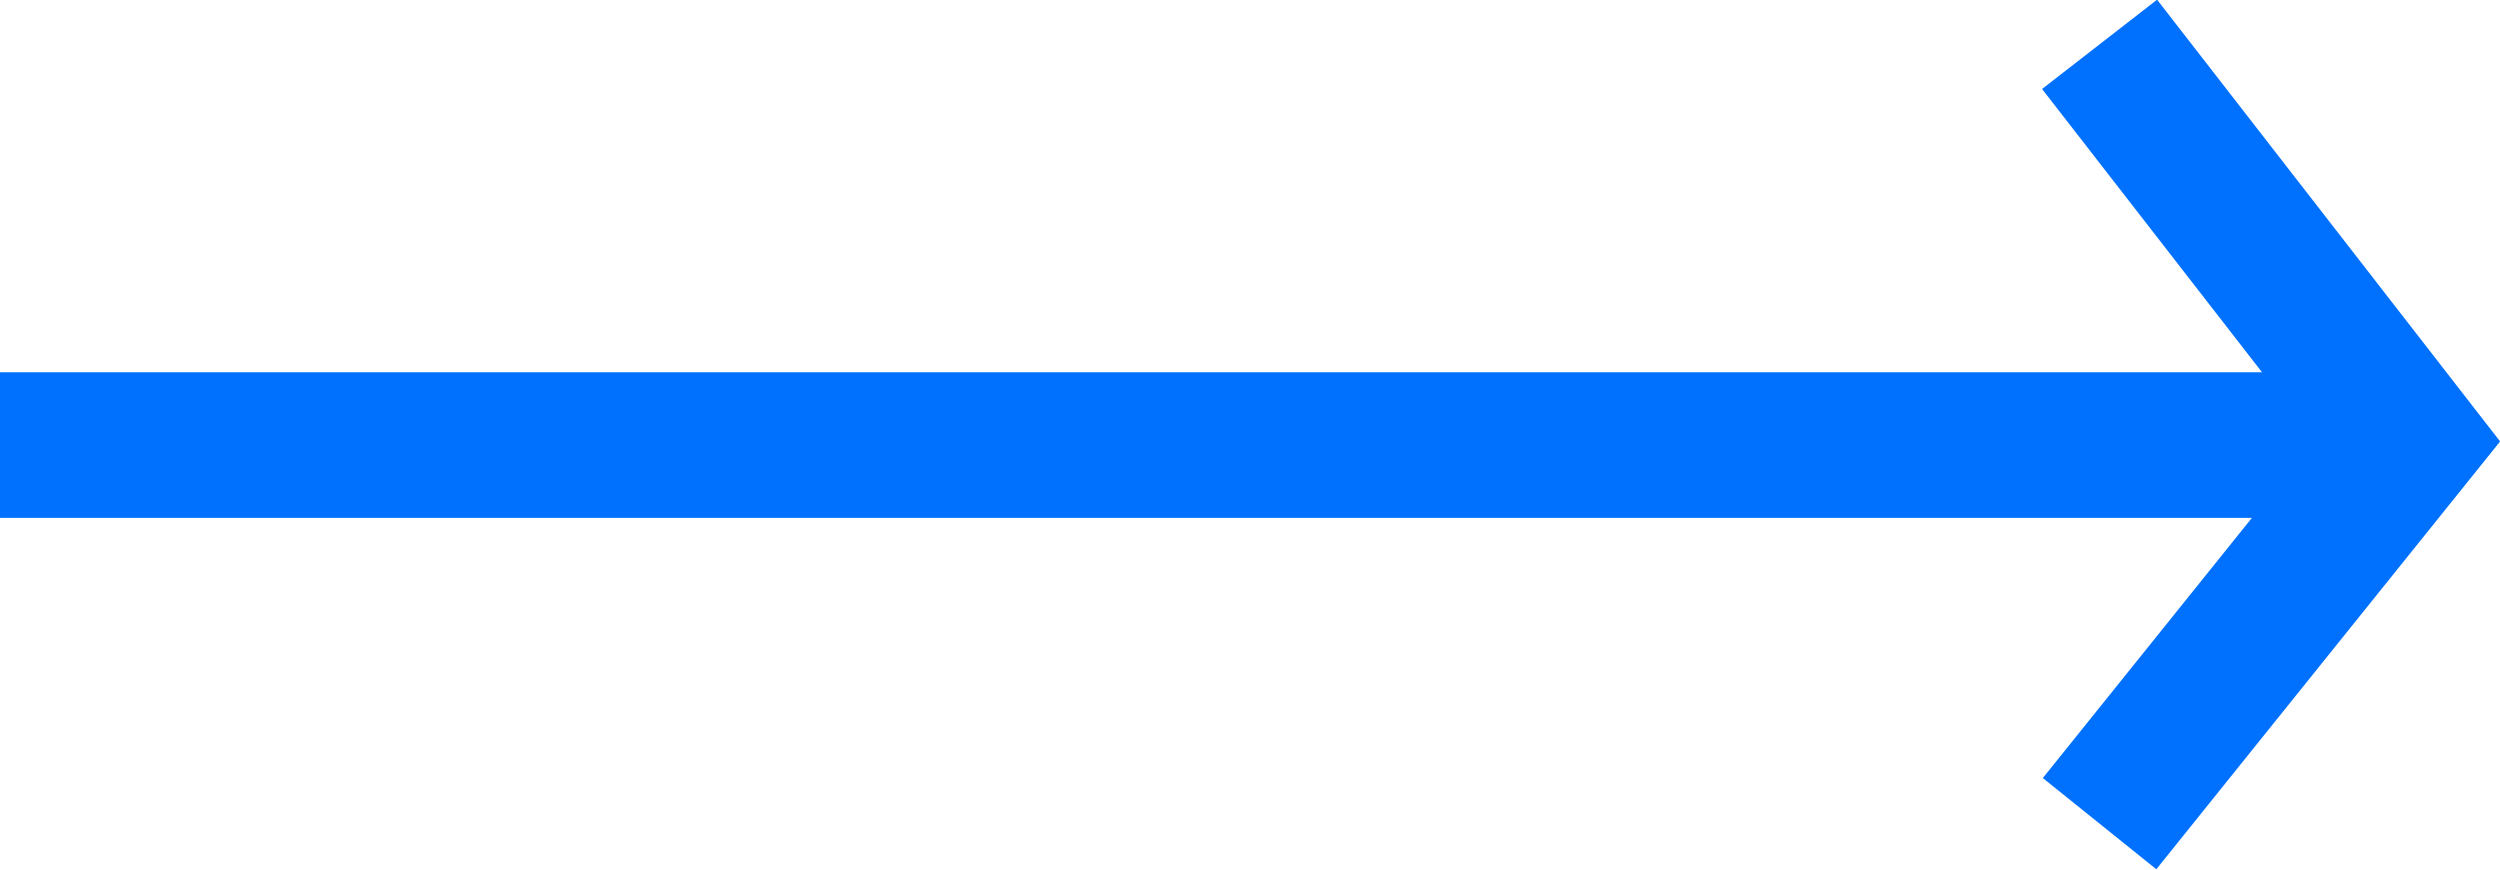
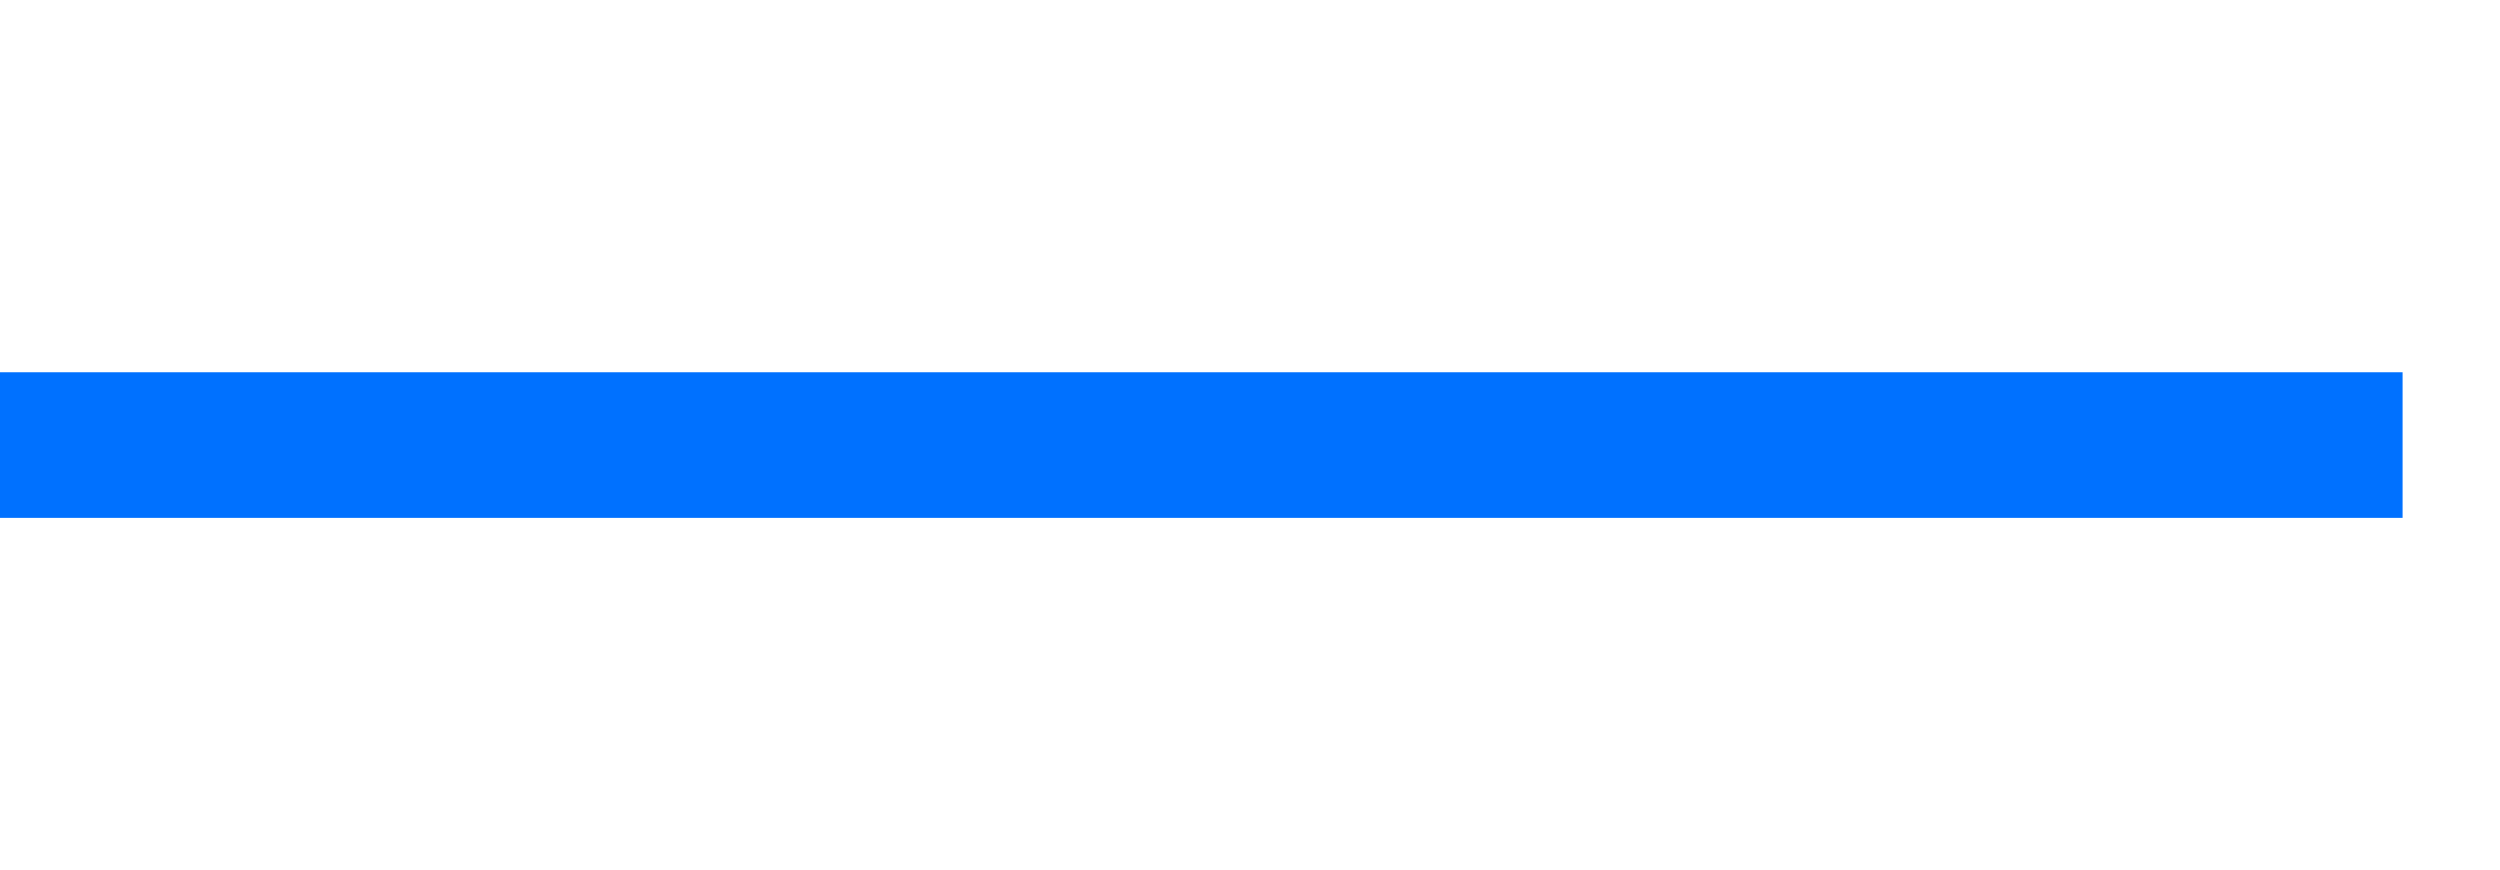
<svg xmlns="http://www.w3.org/2000/svg" width="34.338" height="11.944" viewBox="0 0 34.338 11.944">
  <g id="Grupo_1134" data-name="Grupo 1134" transform="translate(-588.5 -2601.387)">
    <line id="Línea_96" data-name="Línea 96" x1="33" transform="translate(588.5 2607.5)" fill="none" stroke="#0071ff" stroke-width="2" />
-     <path id="Trazado_2552" data-name="Trazado 2552" d="M16821.338-2084.3l4.227-5.26-4.227-5.444" transform="translate(-16204 4697)" fill="none" stroke="#0071ff" stroke-width="2" />
  </g>
</svg>